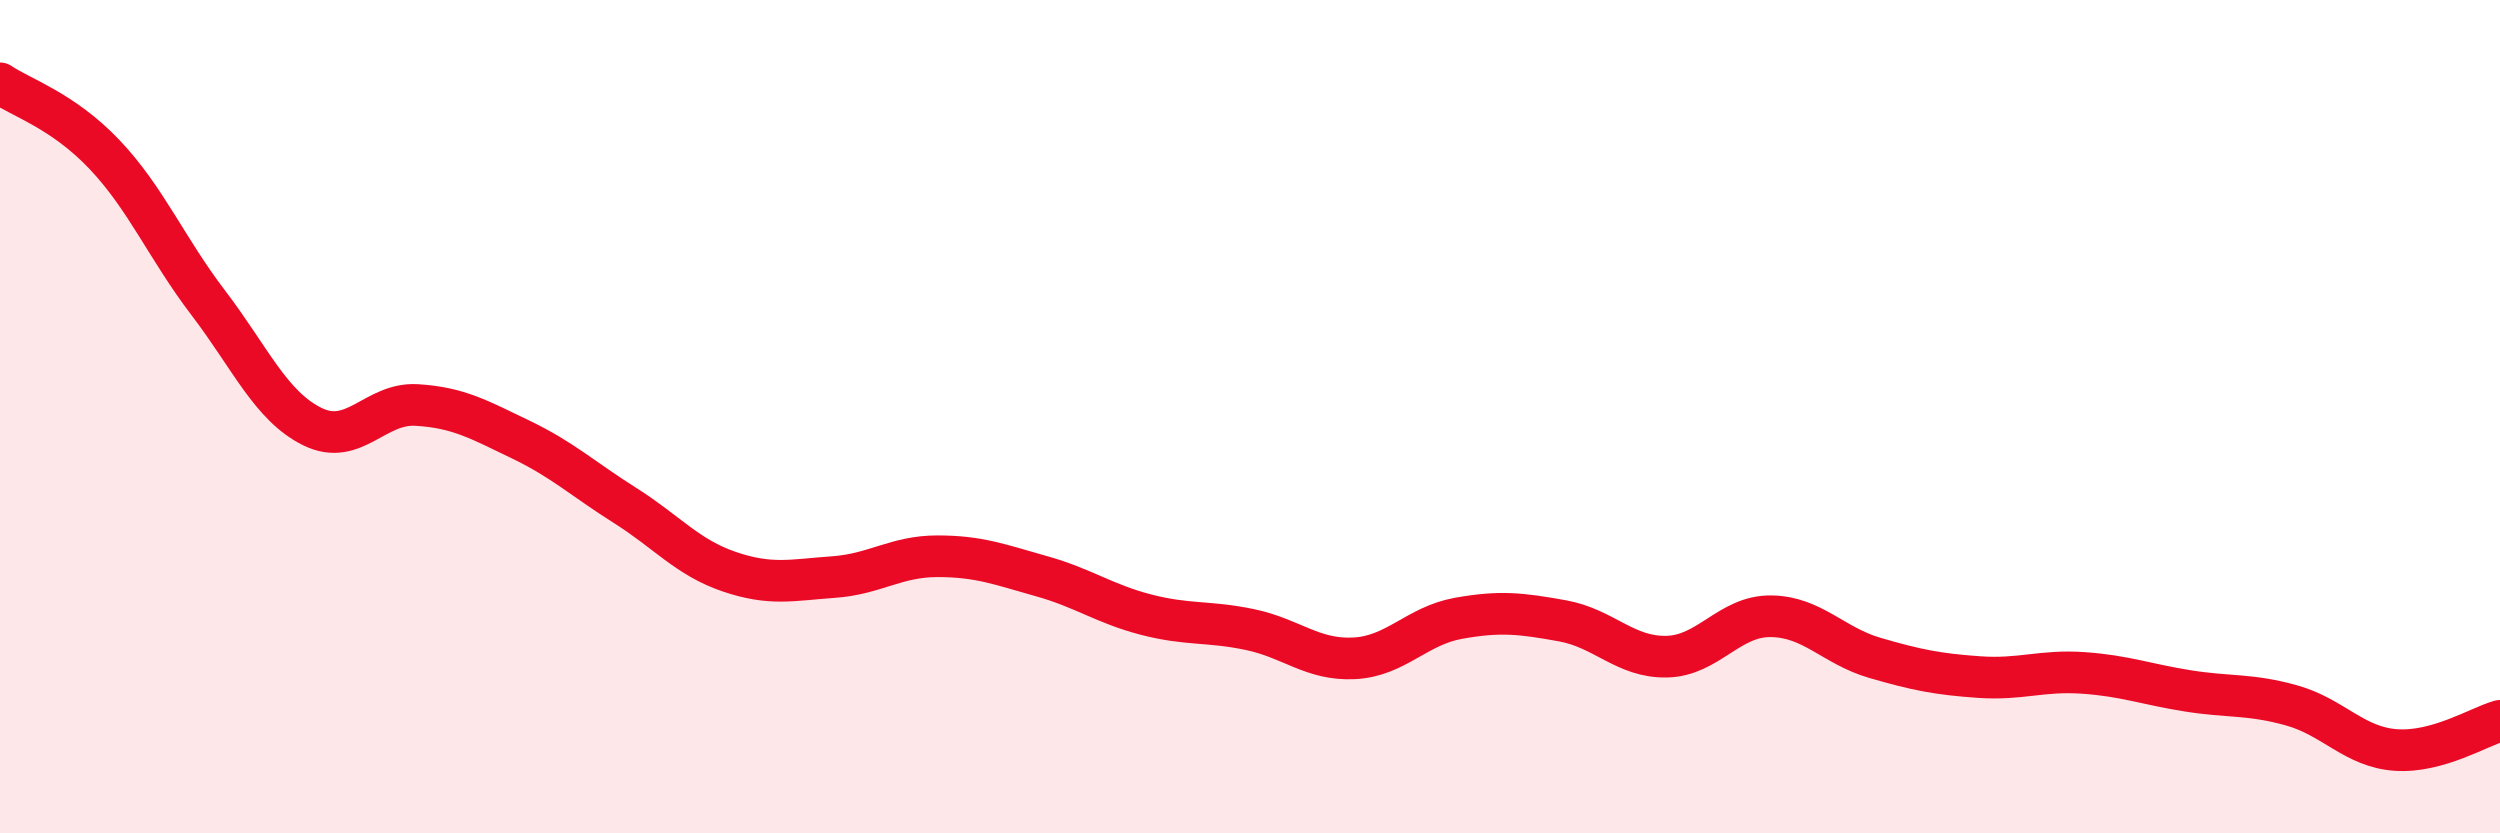
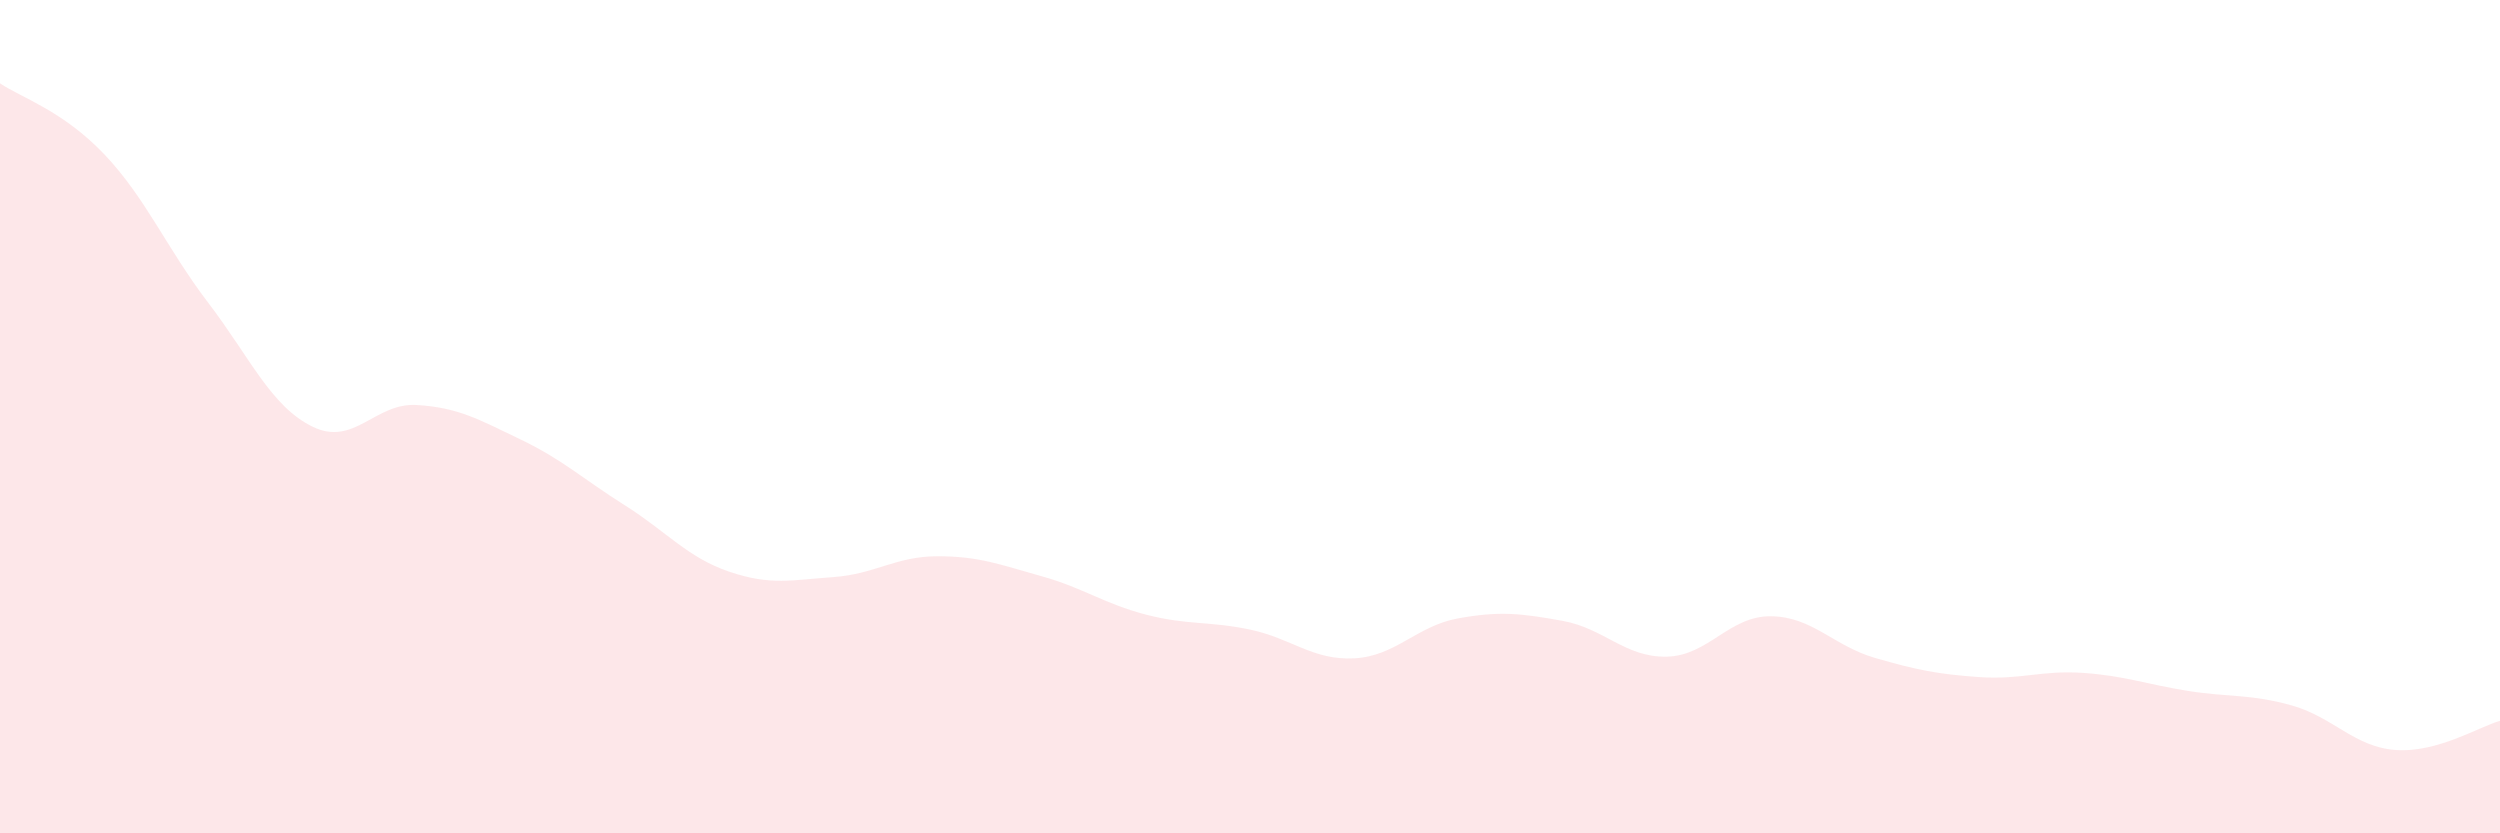
<svg xmlns="http://www.w3.org/2000/svg" width="60" height="20" viewBox="0 0 60 20">
  <path d="M 0,2 C 0.5,2.34 1.5,2.65 2.5,3.7 C 3.5,4.75 4,5.96 5,7.27 C 6,8.58 6.5,9.75 7.5,10.24 C 8.5,10.73 9,9.66 10,9.72 C 11,9.78 11.5,10.07 12.5,10.55 C 13.5,11.03 14,11.5 15,12.13 C 16,12.76 16.5,13.38 17.5,13.72 C 18.5,14.06 19,13.92 20,13.85 C 21,13.78 21.5,13.35 22.5,13.35 C 23.5,13.35 24,13.55 25,13.83 C 26,14.11 26.5,14.49 27.5,14.75 C 28.5,15.01 29,14.9 30,15.11 C 31,15.32 31.5,15.85 32.5,15.8 C 33.5,15.75 34,15.02 35,14.84 C 36,14.66 36.5,14.72 37.5,14.9 C 38.5,15.08 39,15.78 40,15.76 C 41,15.74 41.5,14.78 42.5,14.79 C 43.5,14.8 44,15.5 45,15.79 C 46,16.08 46.5,16.18 47.5,16.25 C 48.5,16.32 49,16.08 50,16.15 C 51,16.22 51.5,16.42 52.5,16.58 C 53.5,16.74 54,16.65 55,16.93 C 56,17.21 56.5,17.93 57.5,18 C 58.5,18.07 59.5,17.44 60,17.3L60 20L0 20Z" fill="#EB0A25" opacity="0.1" stroke-linecap="round" stroke-linejoin="round" />
-   <path d="M 0,2 C 0.5,2.34 1.5,2.65 2.5,3.7 C 3.5,4.75 4,5.96 5,7.27 C 6,8.58 6.5,9.75 7.5,10.24 C 8.5,10.73 9,9.66 10,9.72 C 11,9.78 11.5,10.07 12.5,10.55 C 13.5,11.03 14,11.5 15,12.13 C 16,12.76 16.5,13.38 17.5,13.72 C 18.5,14.06 19,13.92 20,13.85 C 21,13.78 21.5,13.35 22.5,13.35 C 23.5,13.35 24,13.55 25,13.83 C 26,14.11 26.5,14.49 27.5,14.75 C 28.5,15.01 29,14.9 30,15.11 C 31,15.32 31.5,15.85 32.5,15.8 C 33.5,15.75 34,15.02 35,14.84 C 36,14.66 36.5,14.72 37.5,14.9 C 38.5,15.08 39,15.78 40,15.76 C 41,15.74 41.5,14.78 42.5,14.79 C 43.5,14.8 44,15.5 45,15.79 C 46,16.08 46.5,16.18 47.5,16.25 C 48.5,16.32 49,16.08 50,16.15 C 51,16.22 51.5,16.42 52.5,16.58 C 53.5,16.74 54,16.65 55,16.93 C 56,17.21 56.5,17.93 57.5,18 C 58.5,18.07 59.5,17.44 60,17.3" stroke="#EB0A25" stroke-width="1" fill="none" stroke-linecap="round" stroke-linejoin="round" />
</svg>